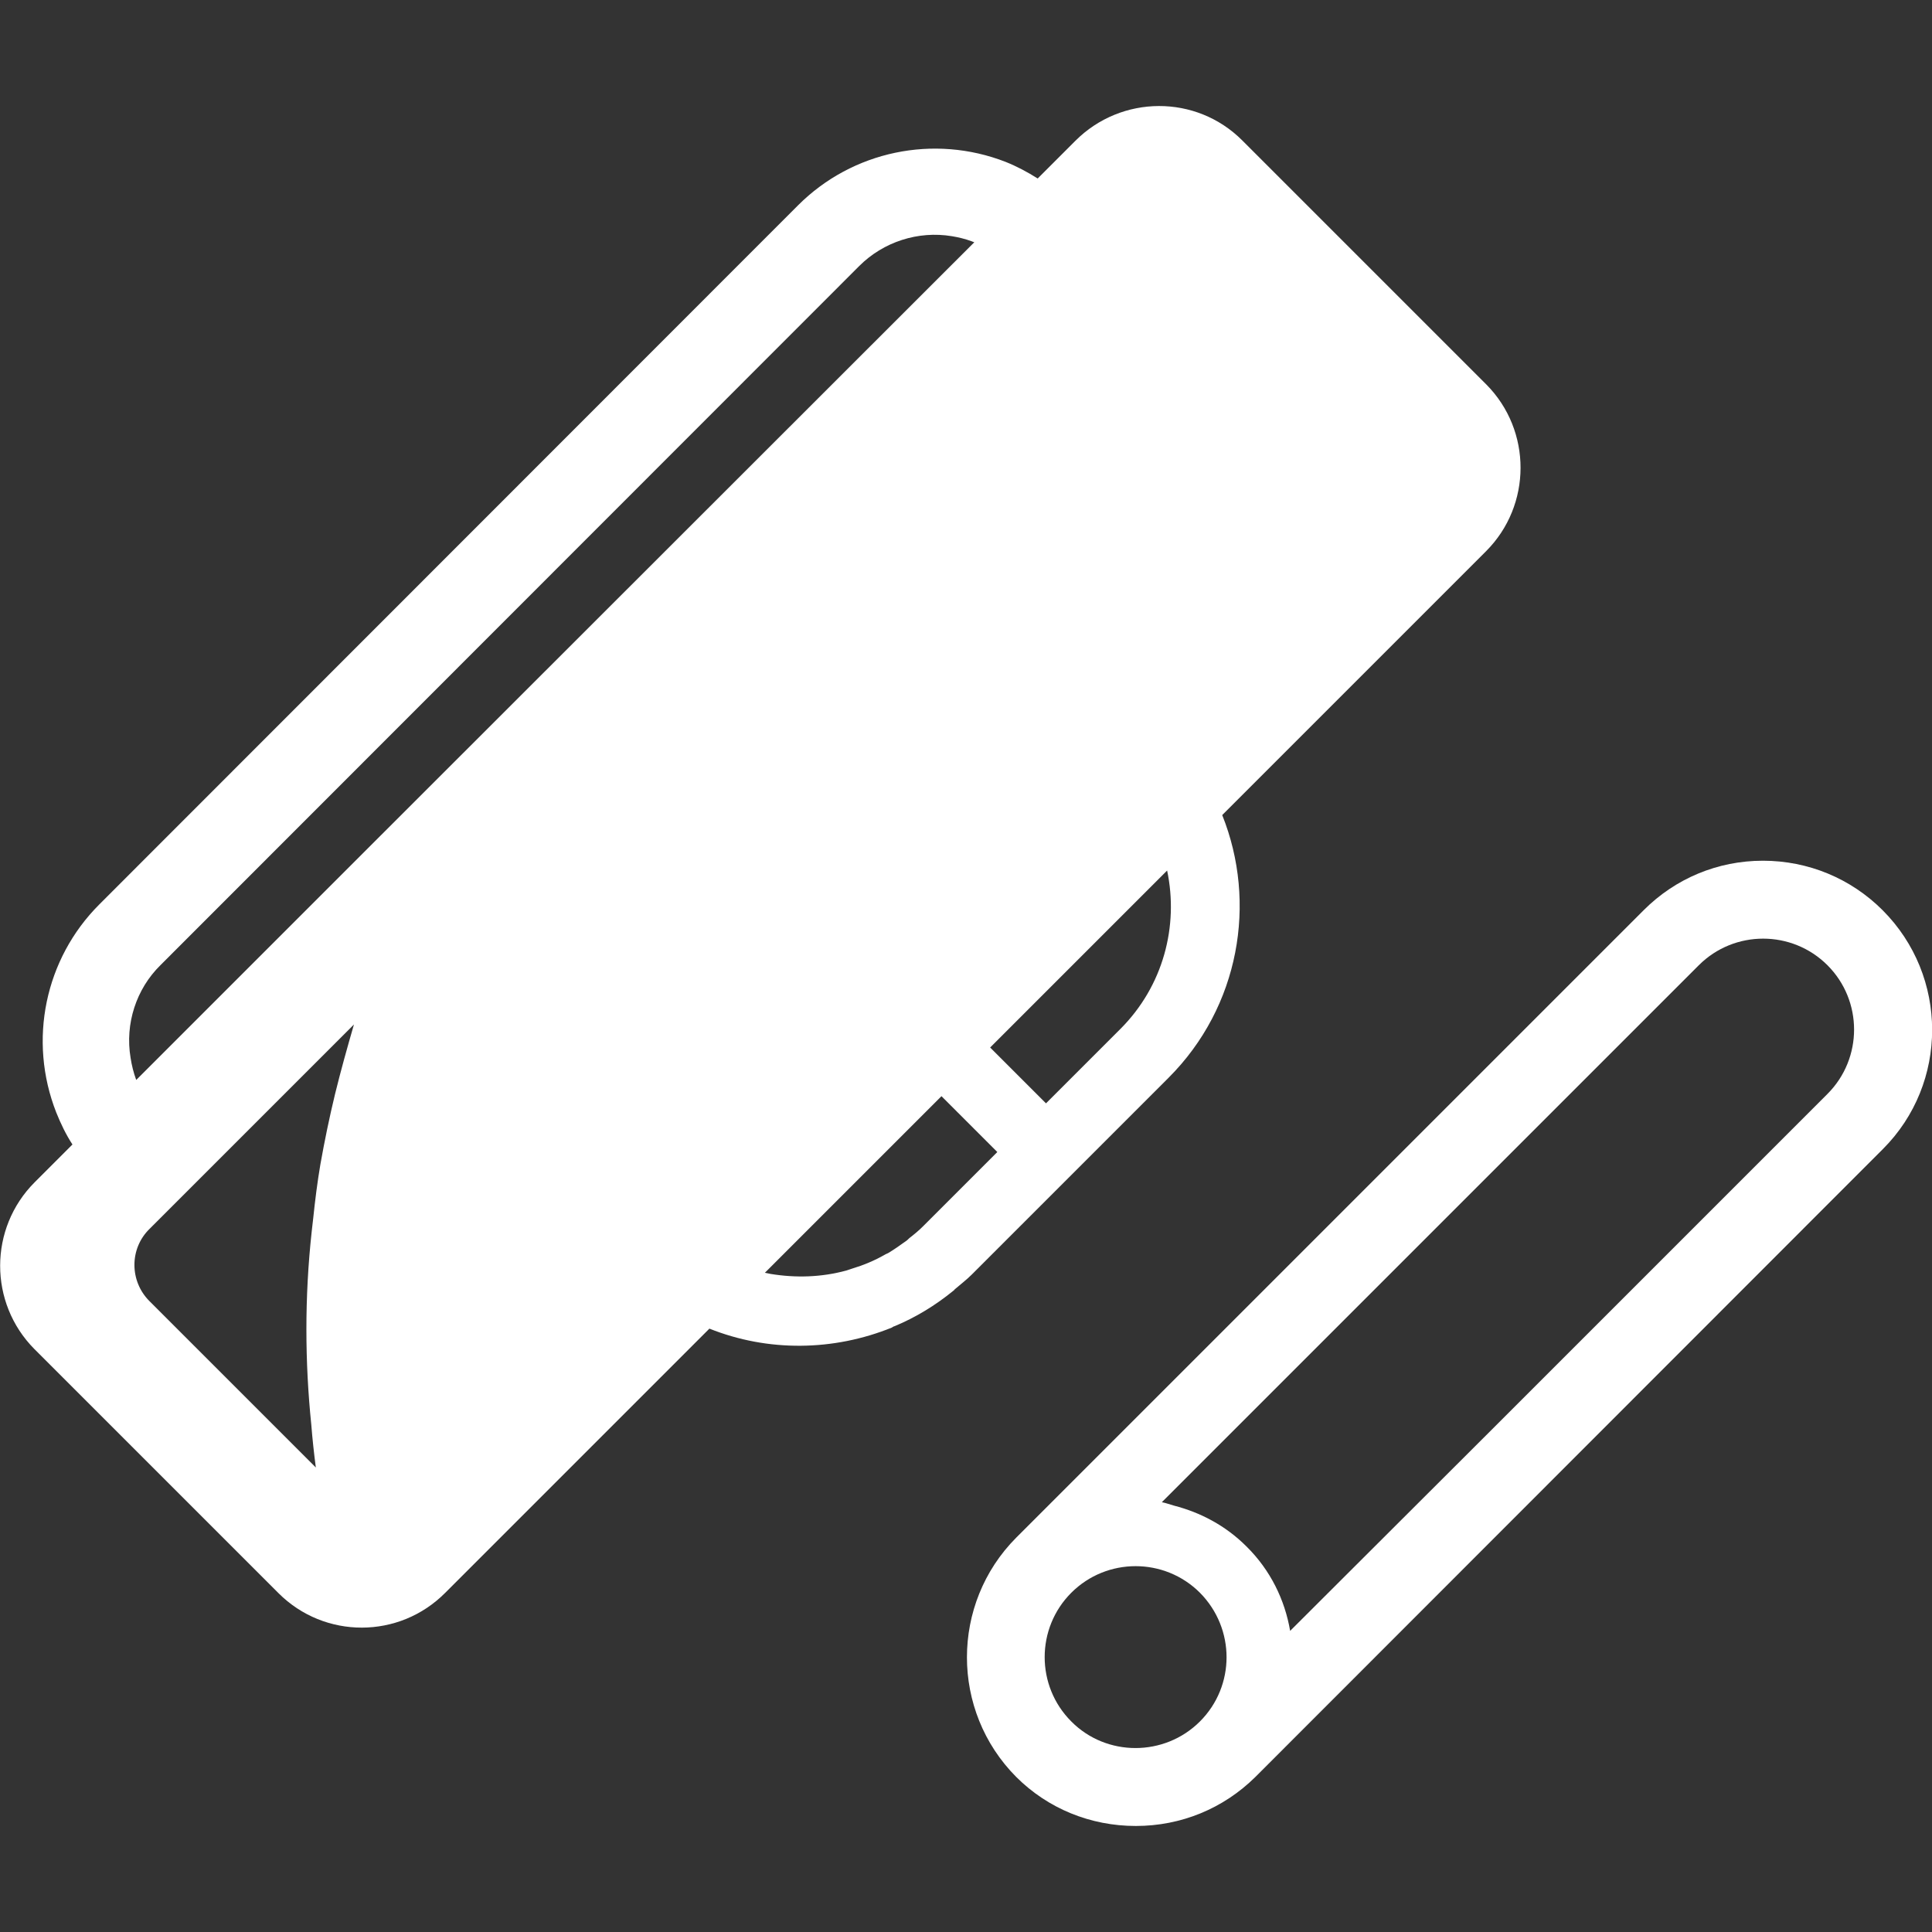
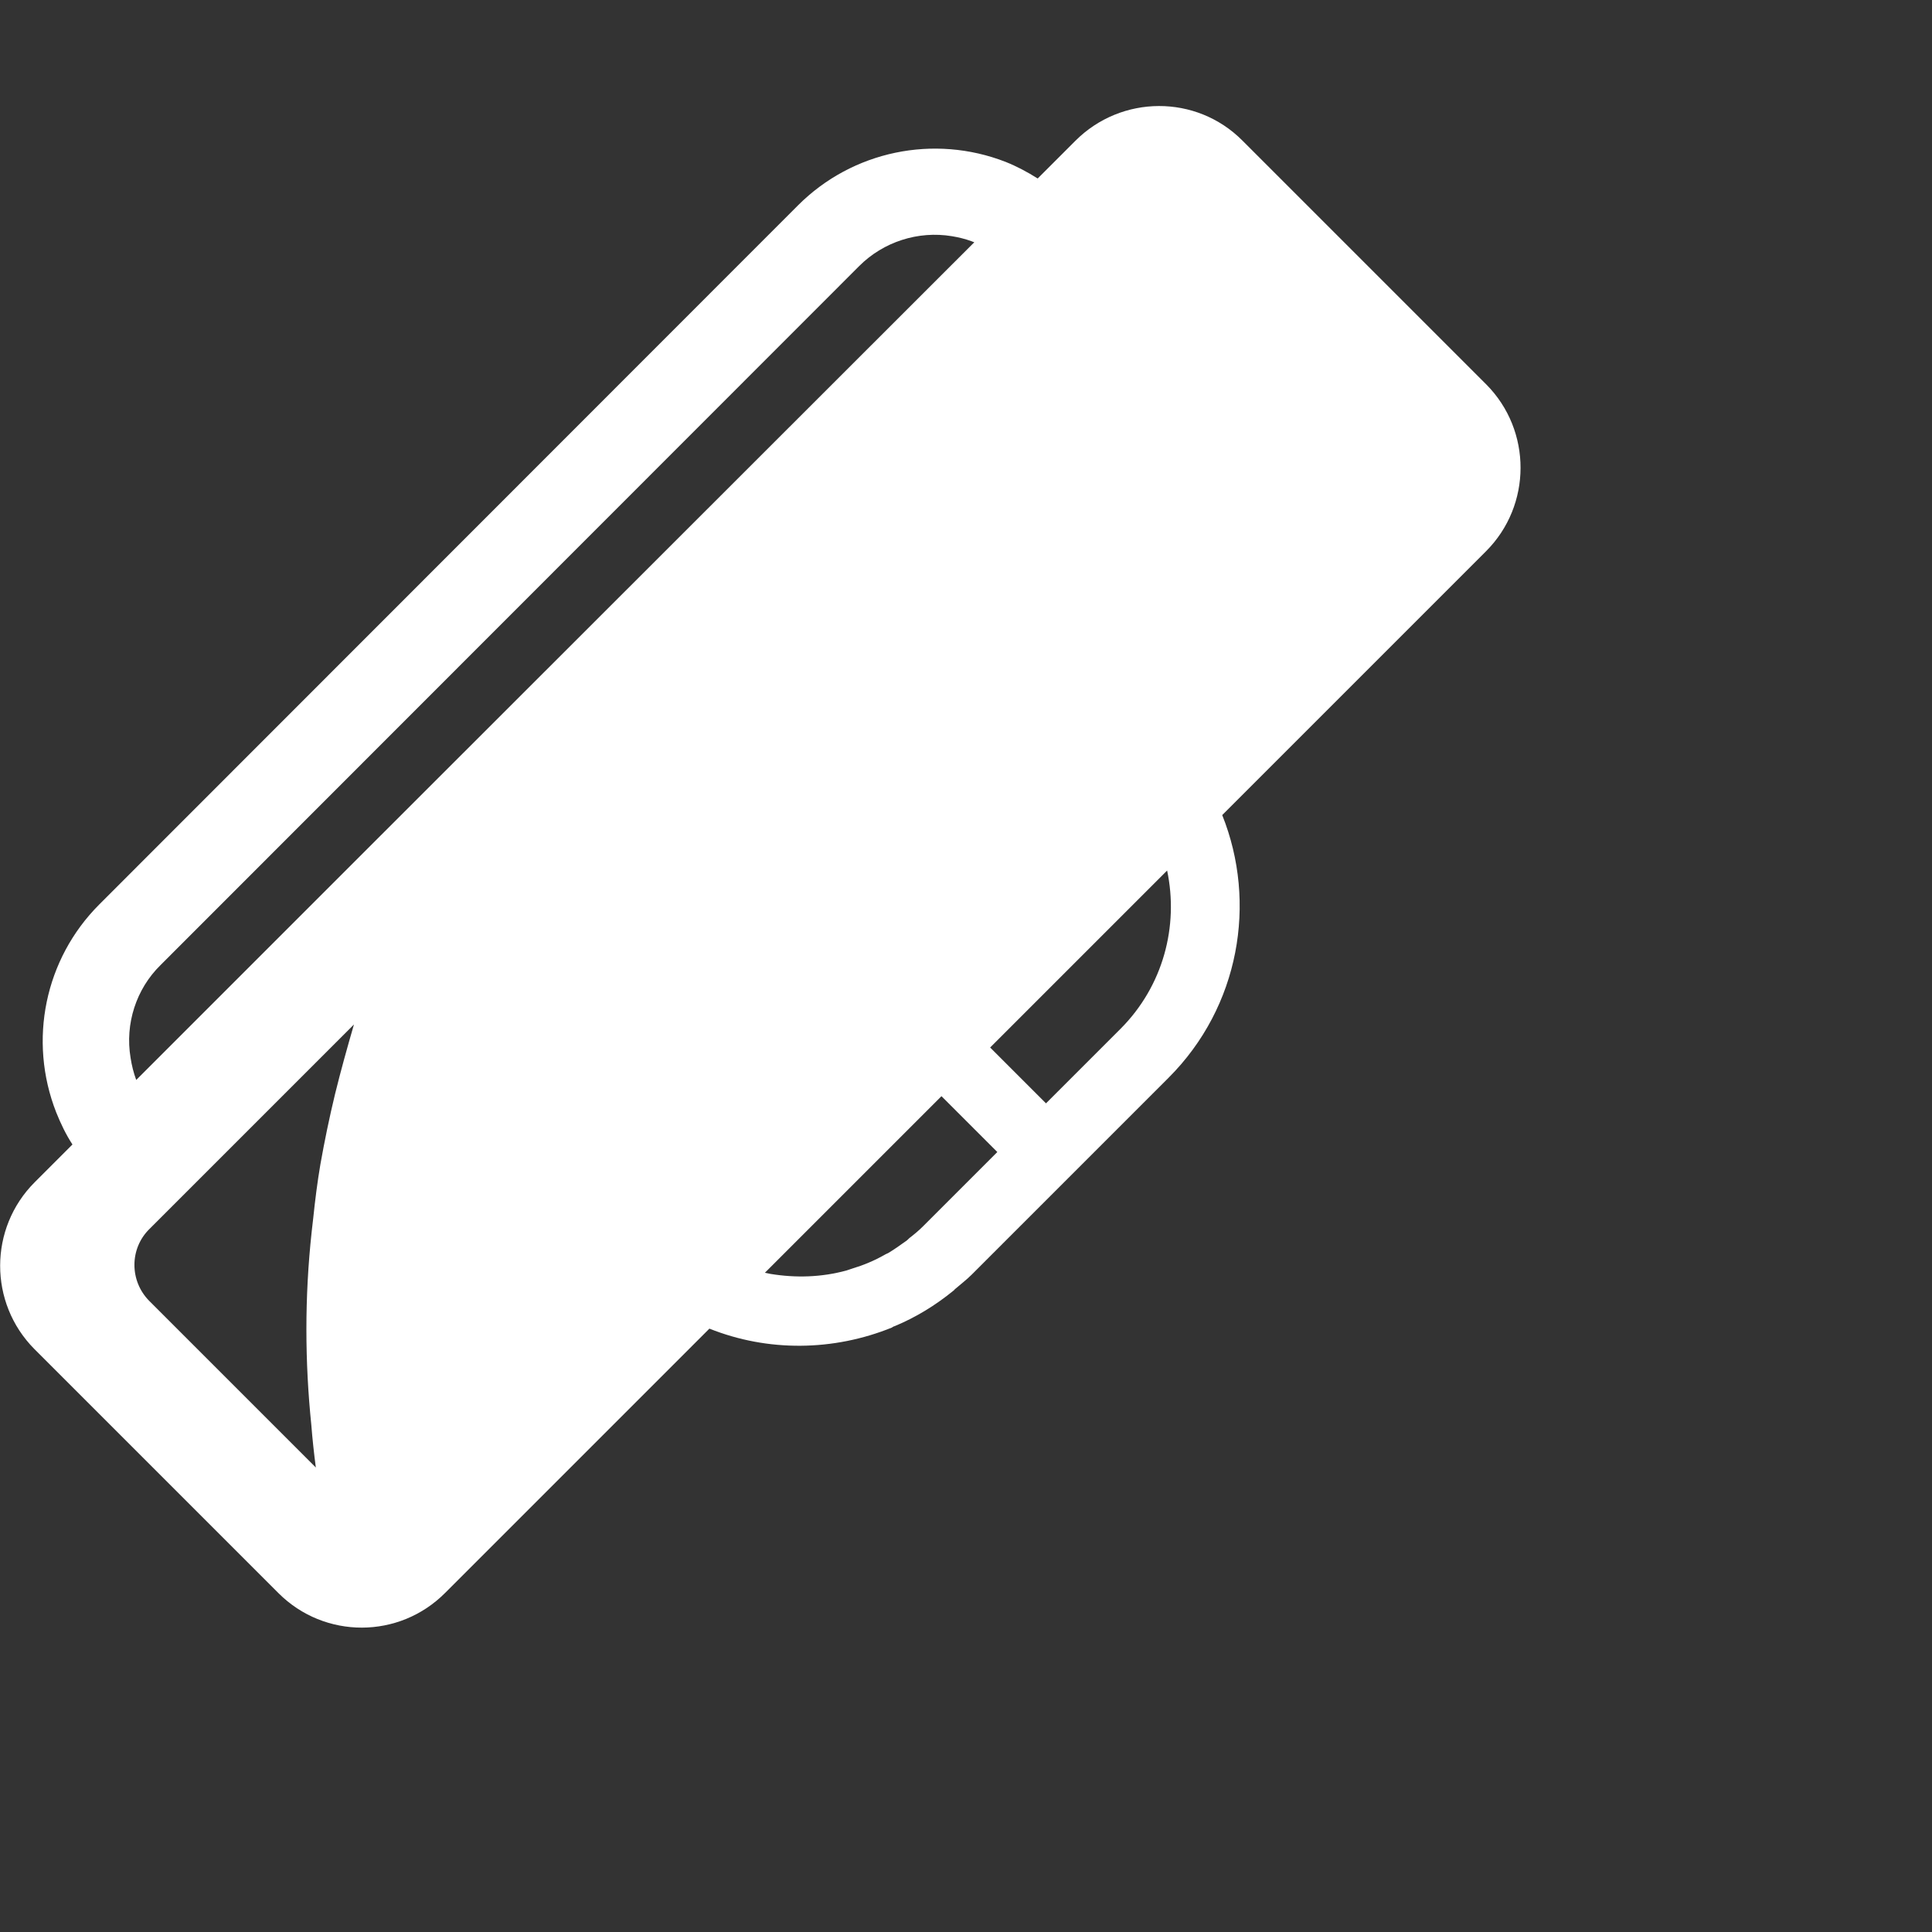
<svg xmlns="http://www.w3.org/2000/svg" version="1.1" id="_x31_0" x="0px" y="0px" viewBox="0 0 512 512" style="enable-background:new 0 0 512 512;" xml:space="preserve">
  <rect x="0" y="0" width="512" height="512" fill="#333333" stroke="none" />
  <style type="text/css">
	.st0{fill:#FFFFFF;}
</style>
  <g>
    <path class="st0" d="M237.2,351.4c5.5-2.3,10.6-5.4,15.4-9.3c0.1-0.1,0.3-0.2,0.4-0.4c1.5-1.3,3.1-2.5,4.5-3.9l52.2-52.2   c18.8-18.8,23.5-46.4,14.2-69.6l69.9-69.9c12.2-12.2,12.2-32,0.1-44.2l-64.7-64.7c-12.2-12.2-32-12.1-44.2,0.1l-10,10   c-2.7-1.7-5.5-3.2-8.5-4.4c-19-7.4-40.6-2.9-55,11.5L26.3,239.7c-14.4,14.4-18.9,36-11.4,55.1c1.2,3,2.6,5.9,4.3,8.5l-10,10   c-12.2,12.2-12.2,32-0.1,44.2l64.7,64.7c12.2,12.2,32,12.2,44.2-0.1l70-70c15.5,6.2,32.9,6,48.4-0.3   C236.6,351.6,236.9,351.5,237.2,351.4z M239.8,329.1c-1.4,1-2.8,2-4.3,2.9c-0.3,0.2-0.7,0.3-1,0.5c-2.8,1.6-5.7,2.8-8.7,3.7   c-0.5,0.2-1,0.3-1.5,0.5c-6.6,1.8-13.4,2-20.1,0.9c-0.5-0.1-1-0.2-1.5-0.3l46.8-46.8l14.8,14.8l-19.7,19.7   c-1.1,1.1-2.3,2.1-3.6,3.1C240.7,328.4,240.3,328.8,239.8,329.1z M296.9,272.7l-19.7,19.7l-14.8-14.8l46.9-46.9   C312.4,245.4,308.3,261.3,296.9,272.7z M88.8,289.9c-1.5,6.2-2.8,12.5-3.9,18.7c-0.8,4.7-1.4,9.5-1.9,14.3   c-0.1,1.2-0.3,2.3-0.4,3.5c-1.9,17.4-1.8,34.6-0.1,51.2c0.3,3.8,0.7,7.5,1.2,11.3l-44.1-44.1c-5.3-5.3-5.3-13.9,0-19.1l54.2-54.2   C92,277.7,90.3,283.8,88.8,289.9z M36.1,286.2c-0.7-1.9-1.2-3.9-1.5-5.9c-1.5-9,1.5-18.2,7.9-24.5L227.7,70.5   c6.4-6.4,15.6-9.4,24.6-7.9c1.8,0.3,3.4,0.7,5.1,1.3c0.2,0.1,0.5,0.2,0.8,0.3L99.6,222.7L36.1,286.2z" />
-     <path class="st0" d="M498.9,241.2c-8.4-8.4-19.7-13.1-31.7-13.1s-23.2,4.7-31.6,13.1L269.3,407.5c-17.4,17.5-17.4,45.9,0,63.4   c8.4,8.4,19.7,13,31.7,13c12,0,23.2-4.6,31.7-13l166.3-166.4C516.4,287.1,516.4,258.7,498.9,241.2z M484.3,289.9l-90.5,90.5   l-51.9,51.8c-1.4-8.2-5.2-16.1-11.6-22.4c-5.5-5.5-12.2-9-19.2-10.8c-1.1-0.3-2.1-0.7-3.2-0.9l142.3-142.3c9.4-9.4,24.7-9.4,34.1,0   C493.7,265.2,493.7,280.5,484.3,289.9z M283.9,422.1c9.4-9.4,24.7-9.4,34.1,0c9.4,9.5,9.4,24.7,0,34.1c-9.4,9.4-24.8,9.4-34.1,0   C274.5,446.8,274.5,431.5,283.9,422.1z" />
  </g>
</svg>